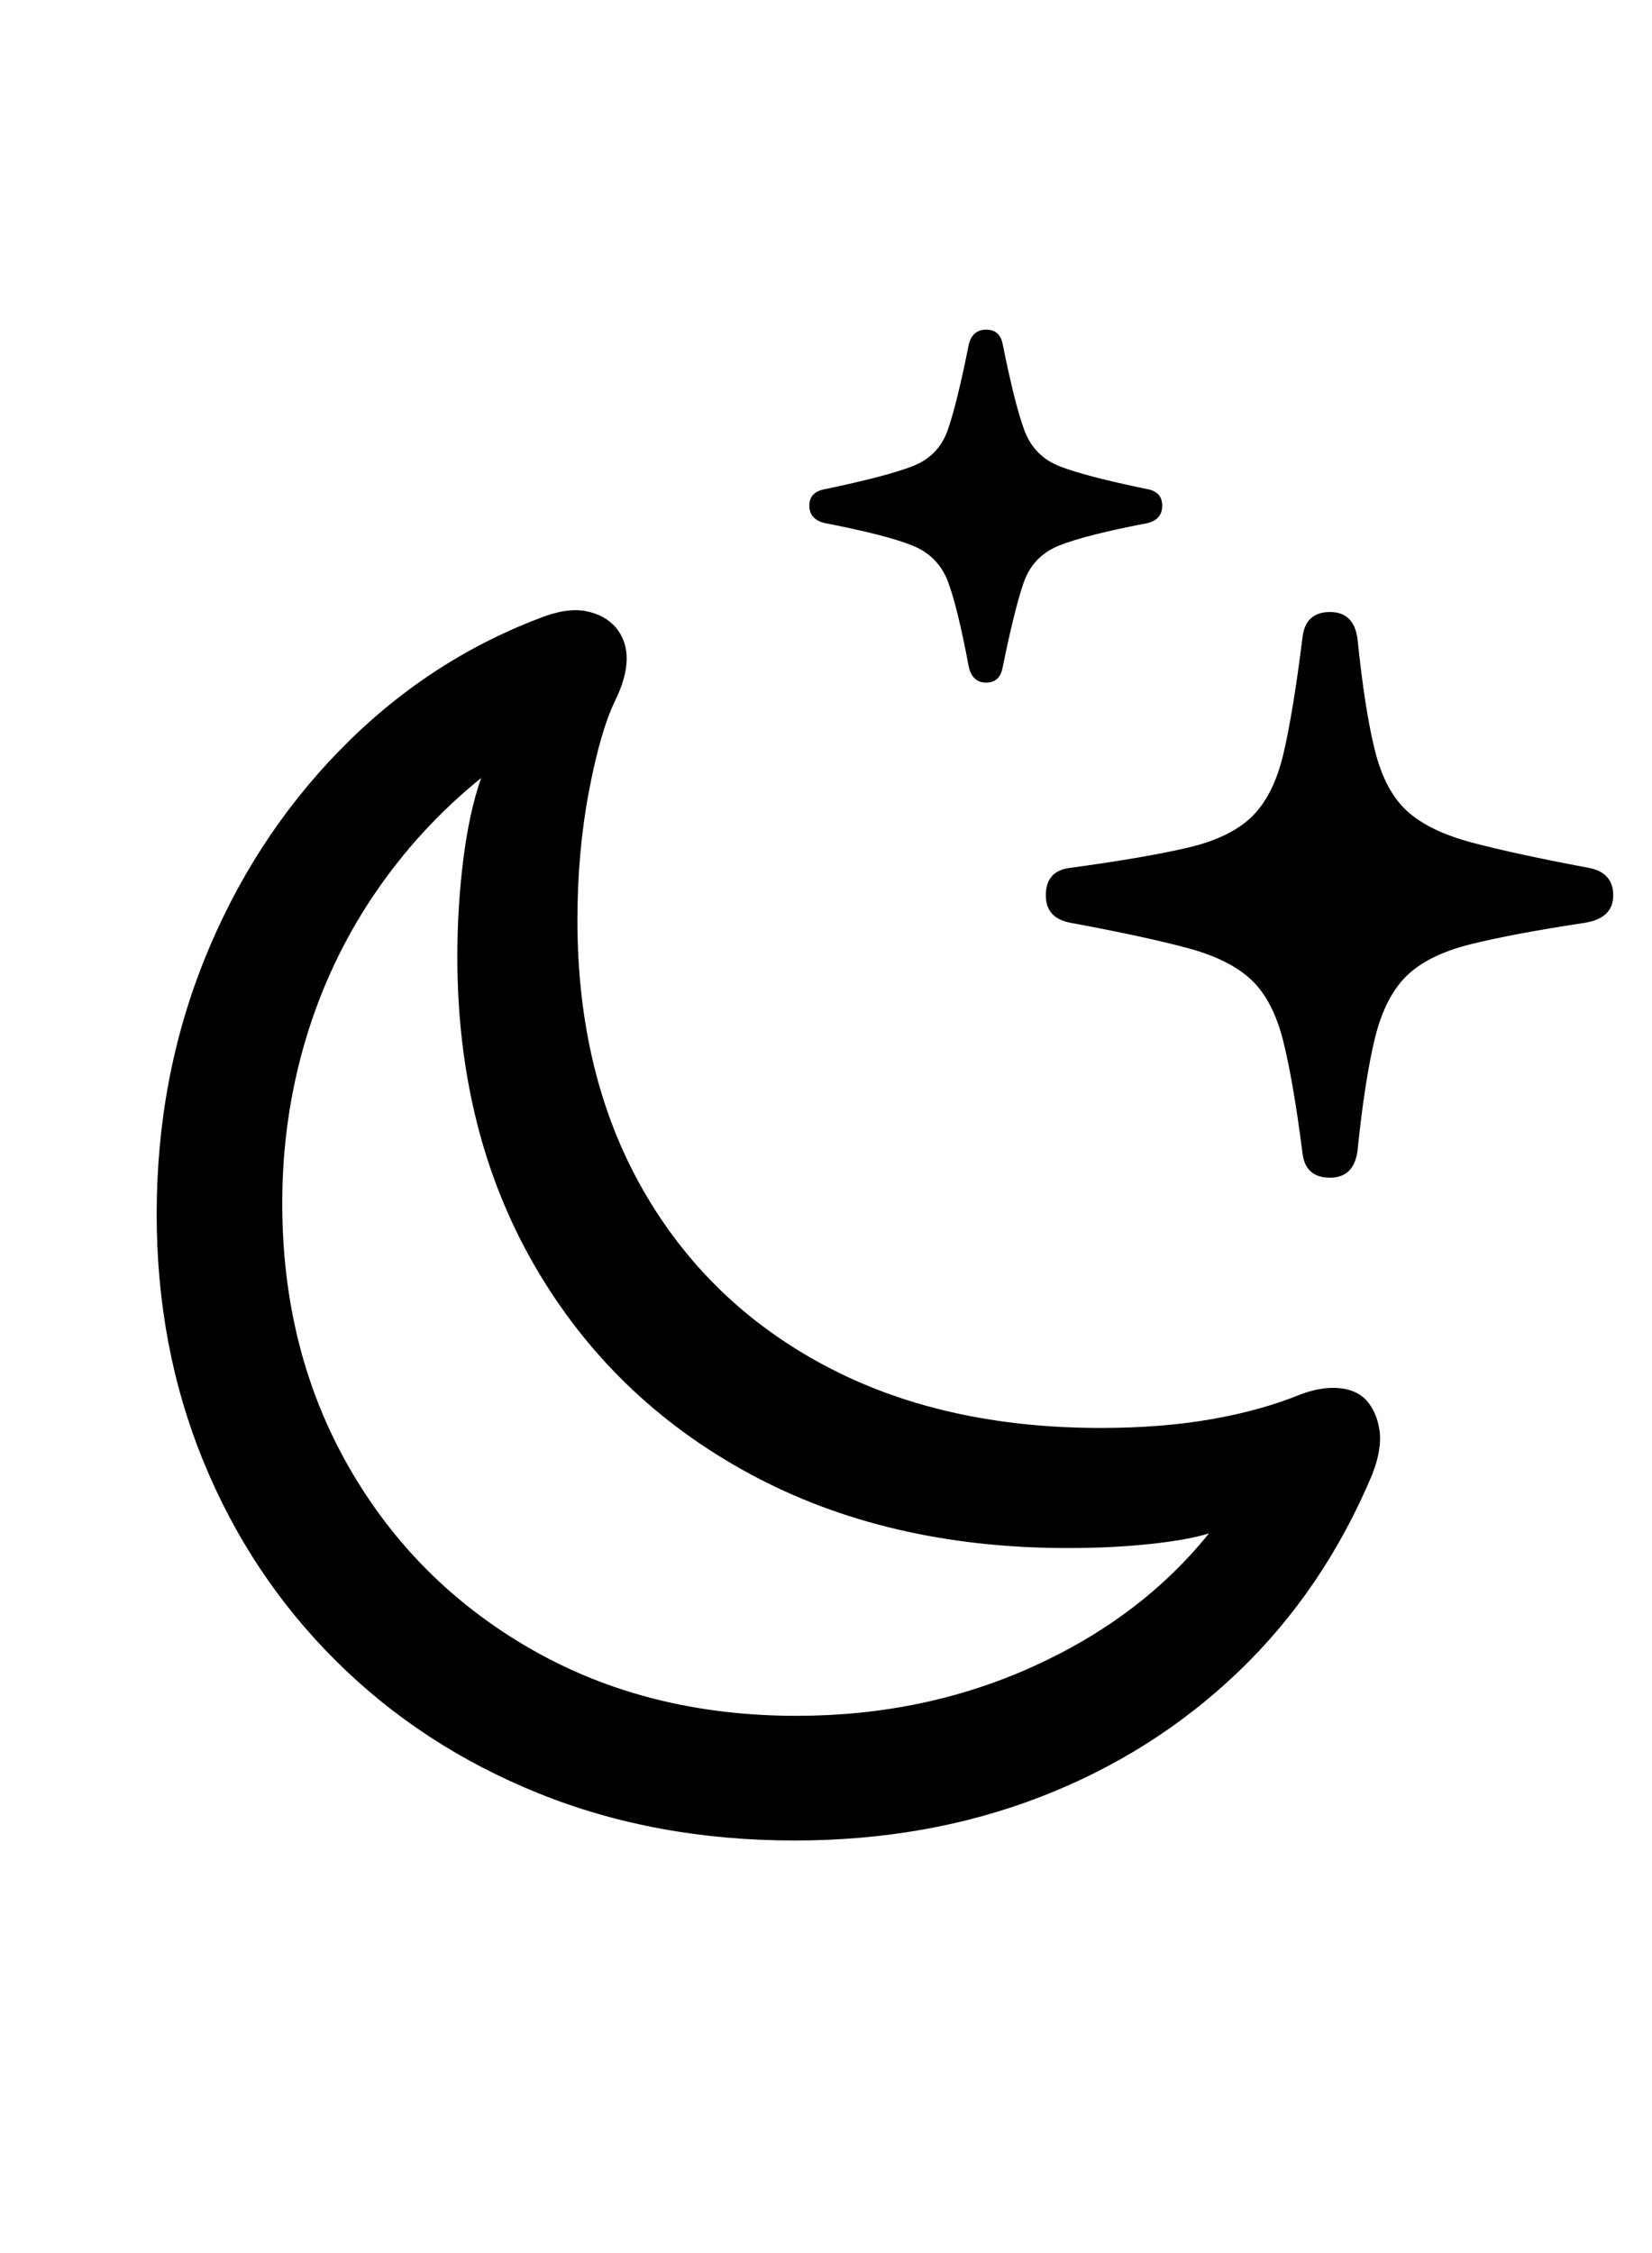
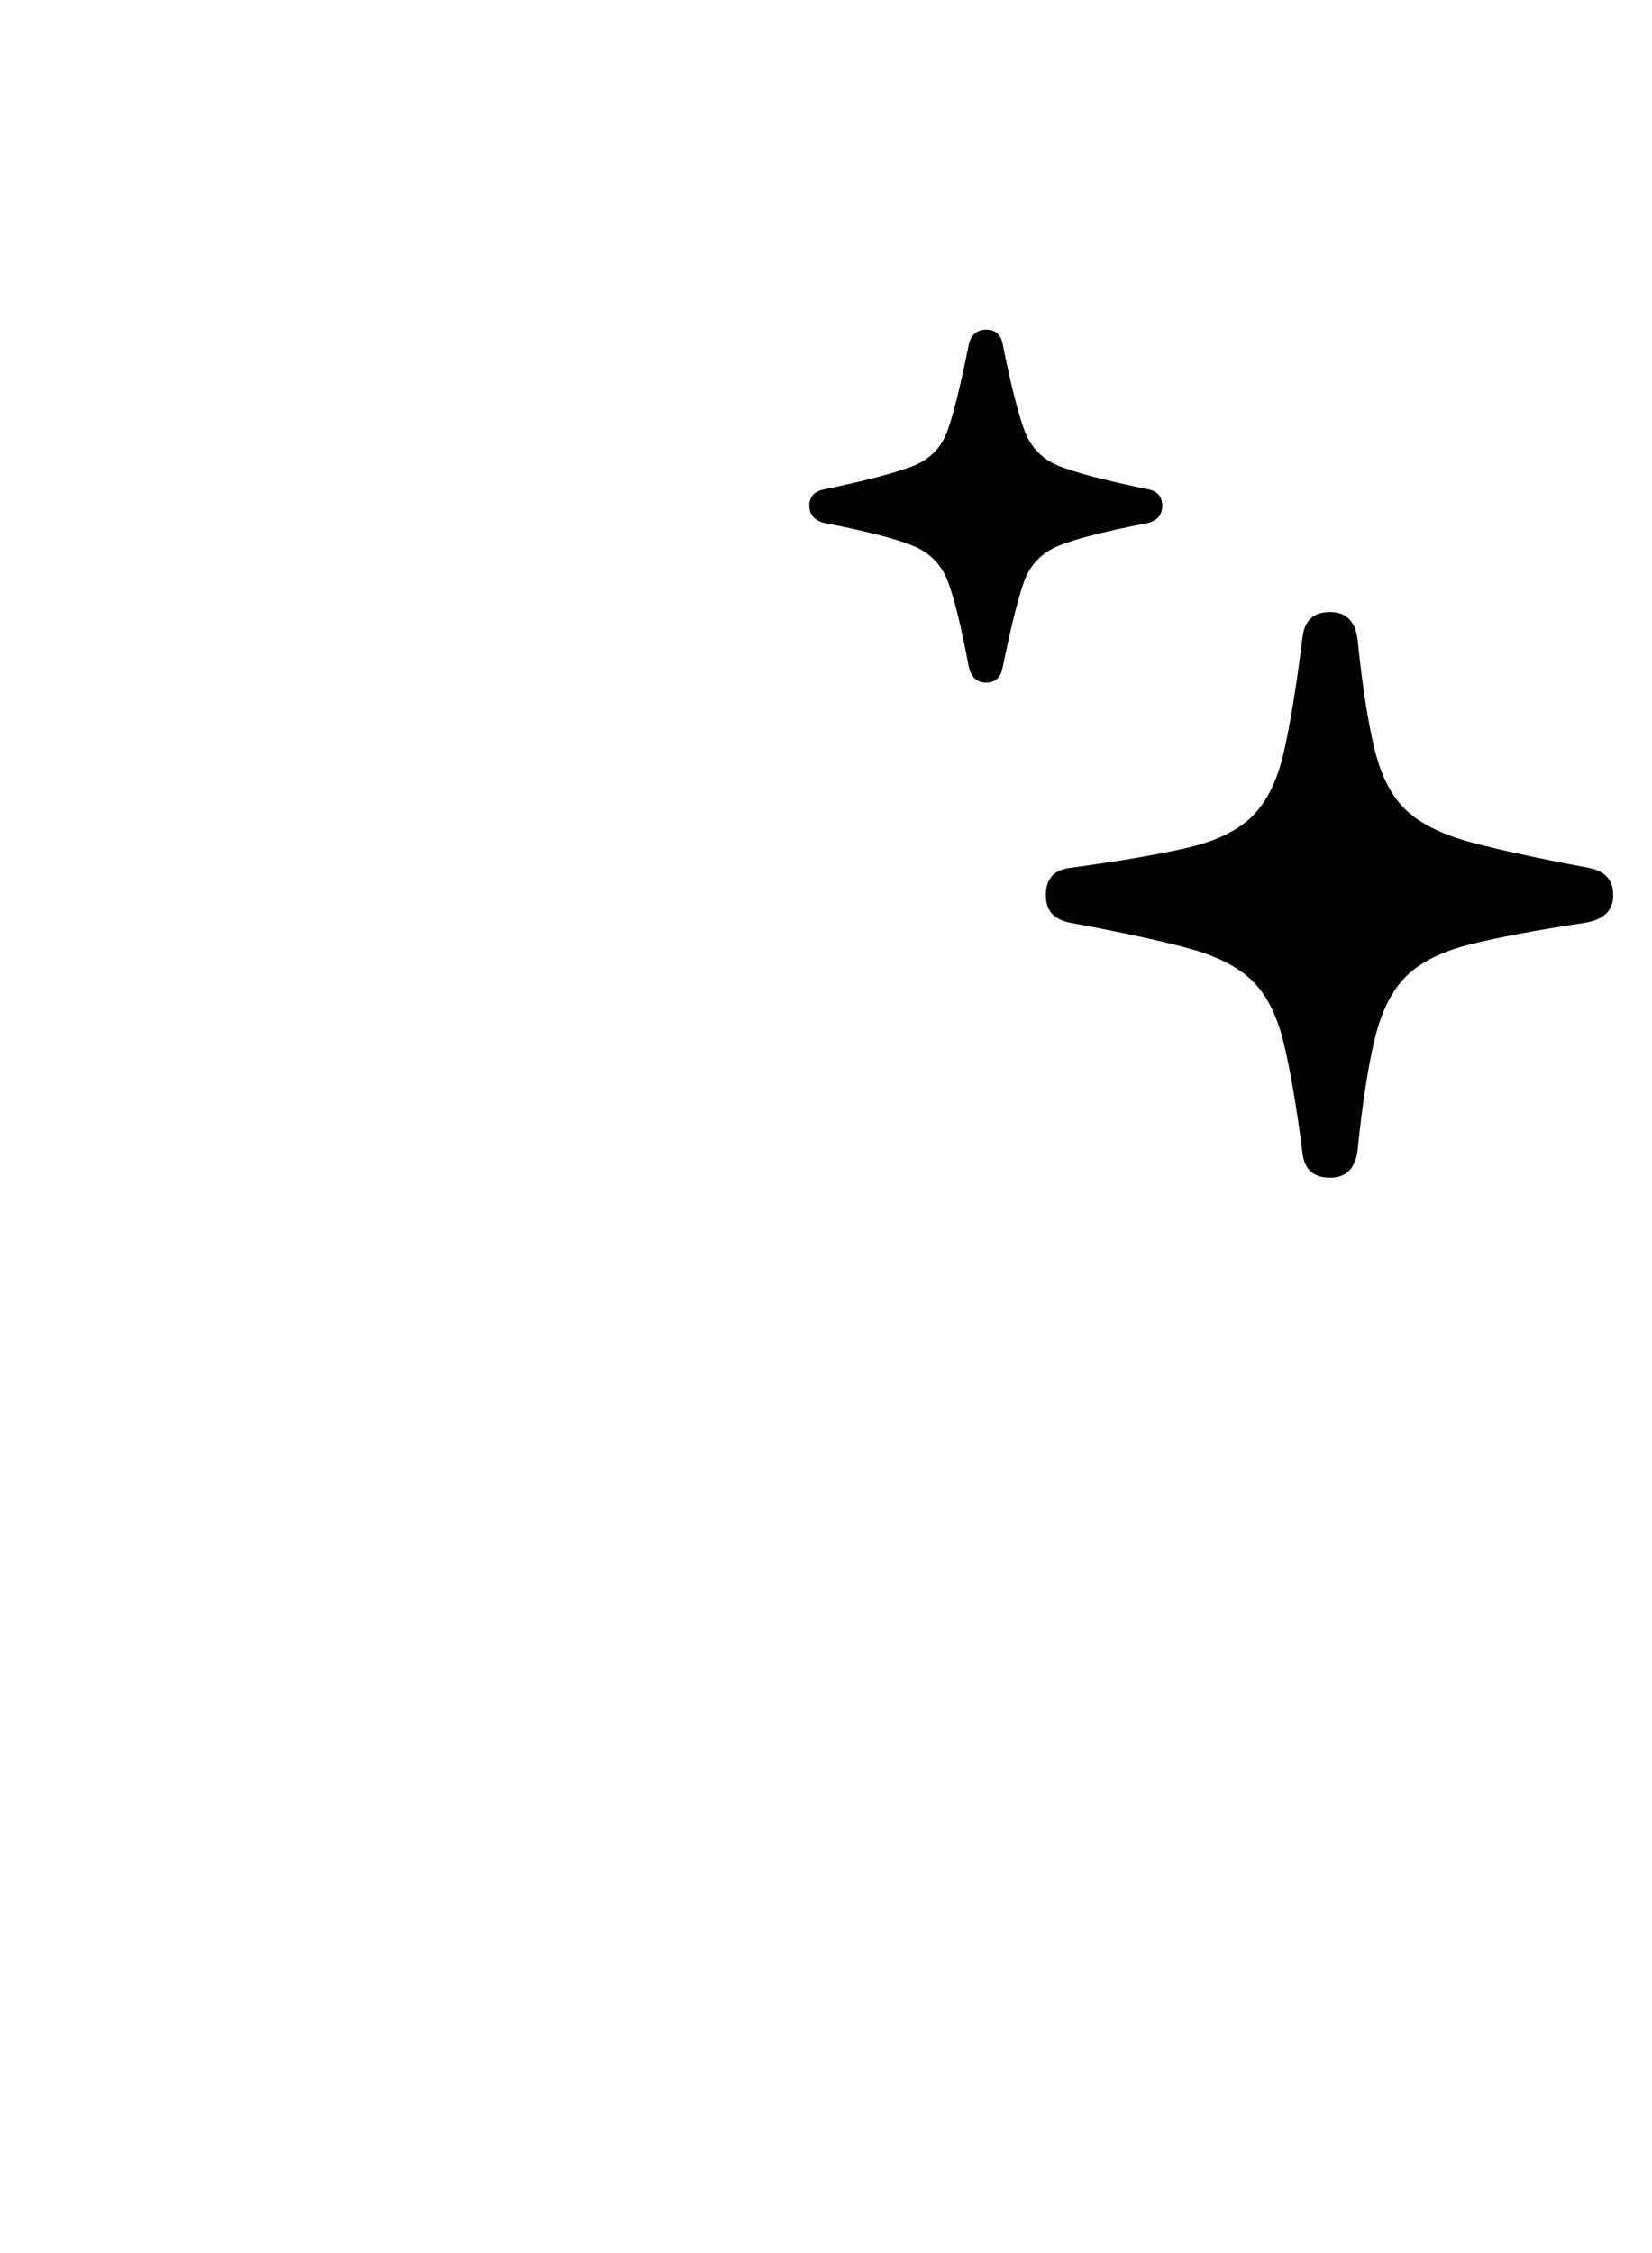
<svg xmlns="http://www.w3.org/2000/svg" width="88px" height="120px" viewBox="0 0 88 120" version="1.1">
  <title>Slice</title>
  <g id="Page-1" stroke="none" stroke-width="1" fill="none" fill-rule="evenodd">
    <g id="moon.stars" transform="translate(-1407, -601)" fill="#000000" fill-rule="nonzero">
      <g id="Symbols" transform="translate(528.166, 611.576)">
        <g id="Regular-S" transform="translate(887.18, 6.982)">
-           <path d="M33.984,80.469 C38.704,80.469 43.066,79.696 47.07,78.149 C51.074,76.603 54.59,74.382 57.617,71.484 C60.645,68.587 63.021,65.088 64.746,60.986 C65.104,60.075 65.234,59.285 65.137,58.618 C65.039,57.951 64.795,57.406 64.404,56.982 C64.046,56.624 63.566,56.421 62.964,56.372 C62.362,56.323 61.703,56.429 60.986,56.689 C59.554,57.275 57.951,57.723 56.177,58.032 C54.403,58.341 52.441,58.496 50.293,58.496 C44.629,58.496 39.714,57.381 35.547,55.151 C31.38,52.922 28.149,49.78 25.854,45.727 C23.56,41.675 22.412,36.914 22.412,31.445 C22.412,29.036 22.616,26.758 23.022,24.609 C23.429,22.461 23.893,20.85 24.414,19.775 C25.228,18.115 25.244,16.813 24.463,15.869 C24.072,15.413 23.535,15.12 22.852,14.99 C22.168,14.86 21.338,14.99 20.361,15.381 C16.357,16.911 12.817,19.255 9.741,22.412 C6.665,25.57 4.272,29.264 2.563,33.496 C0.854,37.728 1.77635684e-15,42.269 1.77635684e-15,47.119 C1.77635684e-15,51.839 0.83,56.226 2.49,60.278 C4.15,64.331 6.502,67.871 9.546,70.898 C12.59,73.926 16.187,76.278 20.337,77.954 C24.487,79.631 29.036,80.469 33.984,80.469 Z M34.082,73.828 C28.776,73.828 24.056,72.64 19.922,70.264 C15.788,67.887 12.549,64.64 10.205,60.523 C7.861,56.405 6.689,51.742 6.689,46.533 C6.689,43.506 7.105,40.601 7.935,37.817 C8.765,35.034 9.977,32.463 11.572,30.102 C13.167,27.742 15.072,25.667 17.285,23.877 C16.862,25.081 16.545,26.53 16.333,28.223 C16.121,29.915 16.016,31.641 16.016,33.398 C16.016,39.616 17.383,45.093 20.117,49.829 C22.852,54.565 26.66,58.26 31.543,60.913 C36.426,63.566 42.09,64.893 48.535,64.893 C50.13,64.893 51.603,64.819 52.954,64.673 C54.305,64.526 55.339,64.339 56.055,64.111 C53.646,67.106 50.513,69.474 46.655,71.216 C42.798,72.957 38.607,73.828 34.082,73.828 Z" id="Shape" />
          <path d="M62.5,45.166 C63.346,45.166 63.835,44.694 63.965,43.75 C64.225,41.211 64.535,39.209 64.893,37.744 C65.251,36.279 65.812,35.173 66.577,34.424 C67.342,33.675 68.473,33.114 69.971,32.739 C71.468,32.365 73.503,31.982 76.074,31.592 C77.083,31.429 77.588,30.941 77.588,30.127 C77.588,29.313 77.148,28.825 76.27,28.662 C73.665,28.174 71.598,27.726 70.068,27.319 C68.538,26.912 67.383,26.351 66.602,25.635 C65.82,24.919 65.251,23.844 64.893,22.412 C64.535,20.98 64.225,18.994 63.965,16.455 C63.835,15.511 63.346,15.039 62.5,15.039 C61.621,15.039 61.133,15.495 61.035,16.406 C60.71,19.01 60.376,21.053 60.034,22.534 C59.692,24.015 59.139,25.138 58.374,25.903 C57.609,26.668 56.462,27.23 54.932,27.588 C53.402,27.946 51.318,28.304 48.682,28.662 C47.803,28.76 47.363,29.248 47.363,30.127 C47.363,30.941 47.803,31.429 48.682,31.592 C51.318,32.08 53.394,32.528 54.907,32.935 C56.421,33.341 57.56,33.911 58.325,34.644 C59.09,35.376 59.652,36.458 60.01,37.891 C60.368,39.323 60.71,41.309 61.035,43.848 C61.133,44.727 61.621,45.166 62.5,45.166 Z M44.189,18.799 C44.678,18.799 44.971,18.522 45.068,17.969 C45.492,15.885 45.866,14.38 46.191,13.452 C46.517,12.524 47.144,11.873 48.071,11.499 C48.999,11.125 50.57,10.726 52.783,10.303 C53.304,10.172 53.564,9.863 53.564,9.375 C53.564,8.887 53.304,8.594 52.783,8.496 C50.57,8.04 49.007,7.633 48.096,7.275 C47.184,6.917 46.558,6.274 46.216,5.347 C45.874,4.419 45.492,2.897 45.068,0.781 C44.971,0.26 44.678,0 44.189,0 C43.701,0 43.392,0.26 43.262,0.781 C42.839,2.897 42.464,4.419 42.139,5.347 C41.813,6.274 41.187,6.917 40.259,7.275 C39.331,7.633 37.777,8.04 35.596,8.496 C35.042,8.594 34.766,8.887 34.766,9.375 C34.766,9.863 35.042,10.172 35.596,10.303 C37.777,10.726 39.331,11.125 40.259,11.499 C41.187,11.873 41.821,12.524 42.163,13.452 C42.505,14.38 42.871,15.885 43.262,17.969 C43.392,18.522 43.701,18.799 44.189,18.799 Z" id="Shape" />
        </g>
      </g>
    </g>
  </g>
</svg>